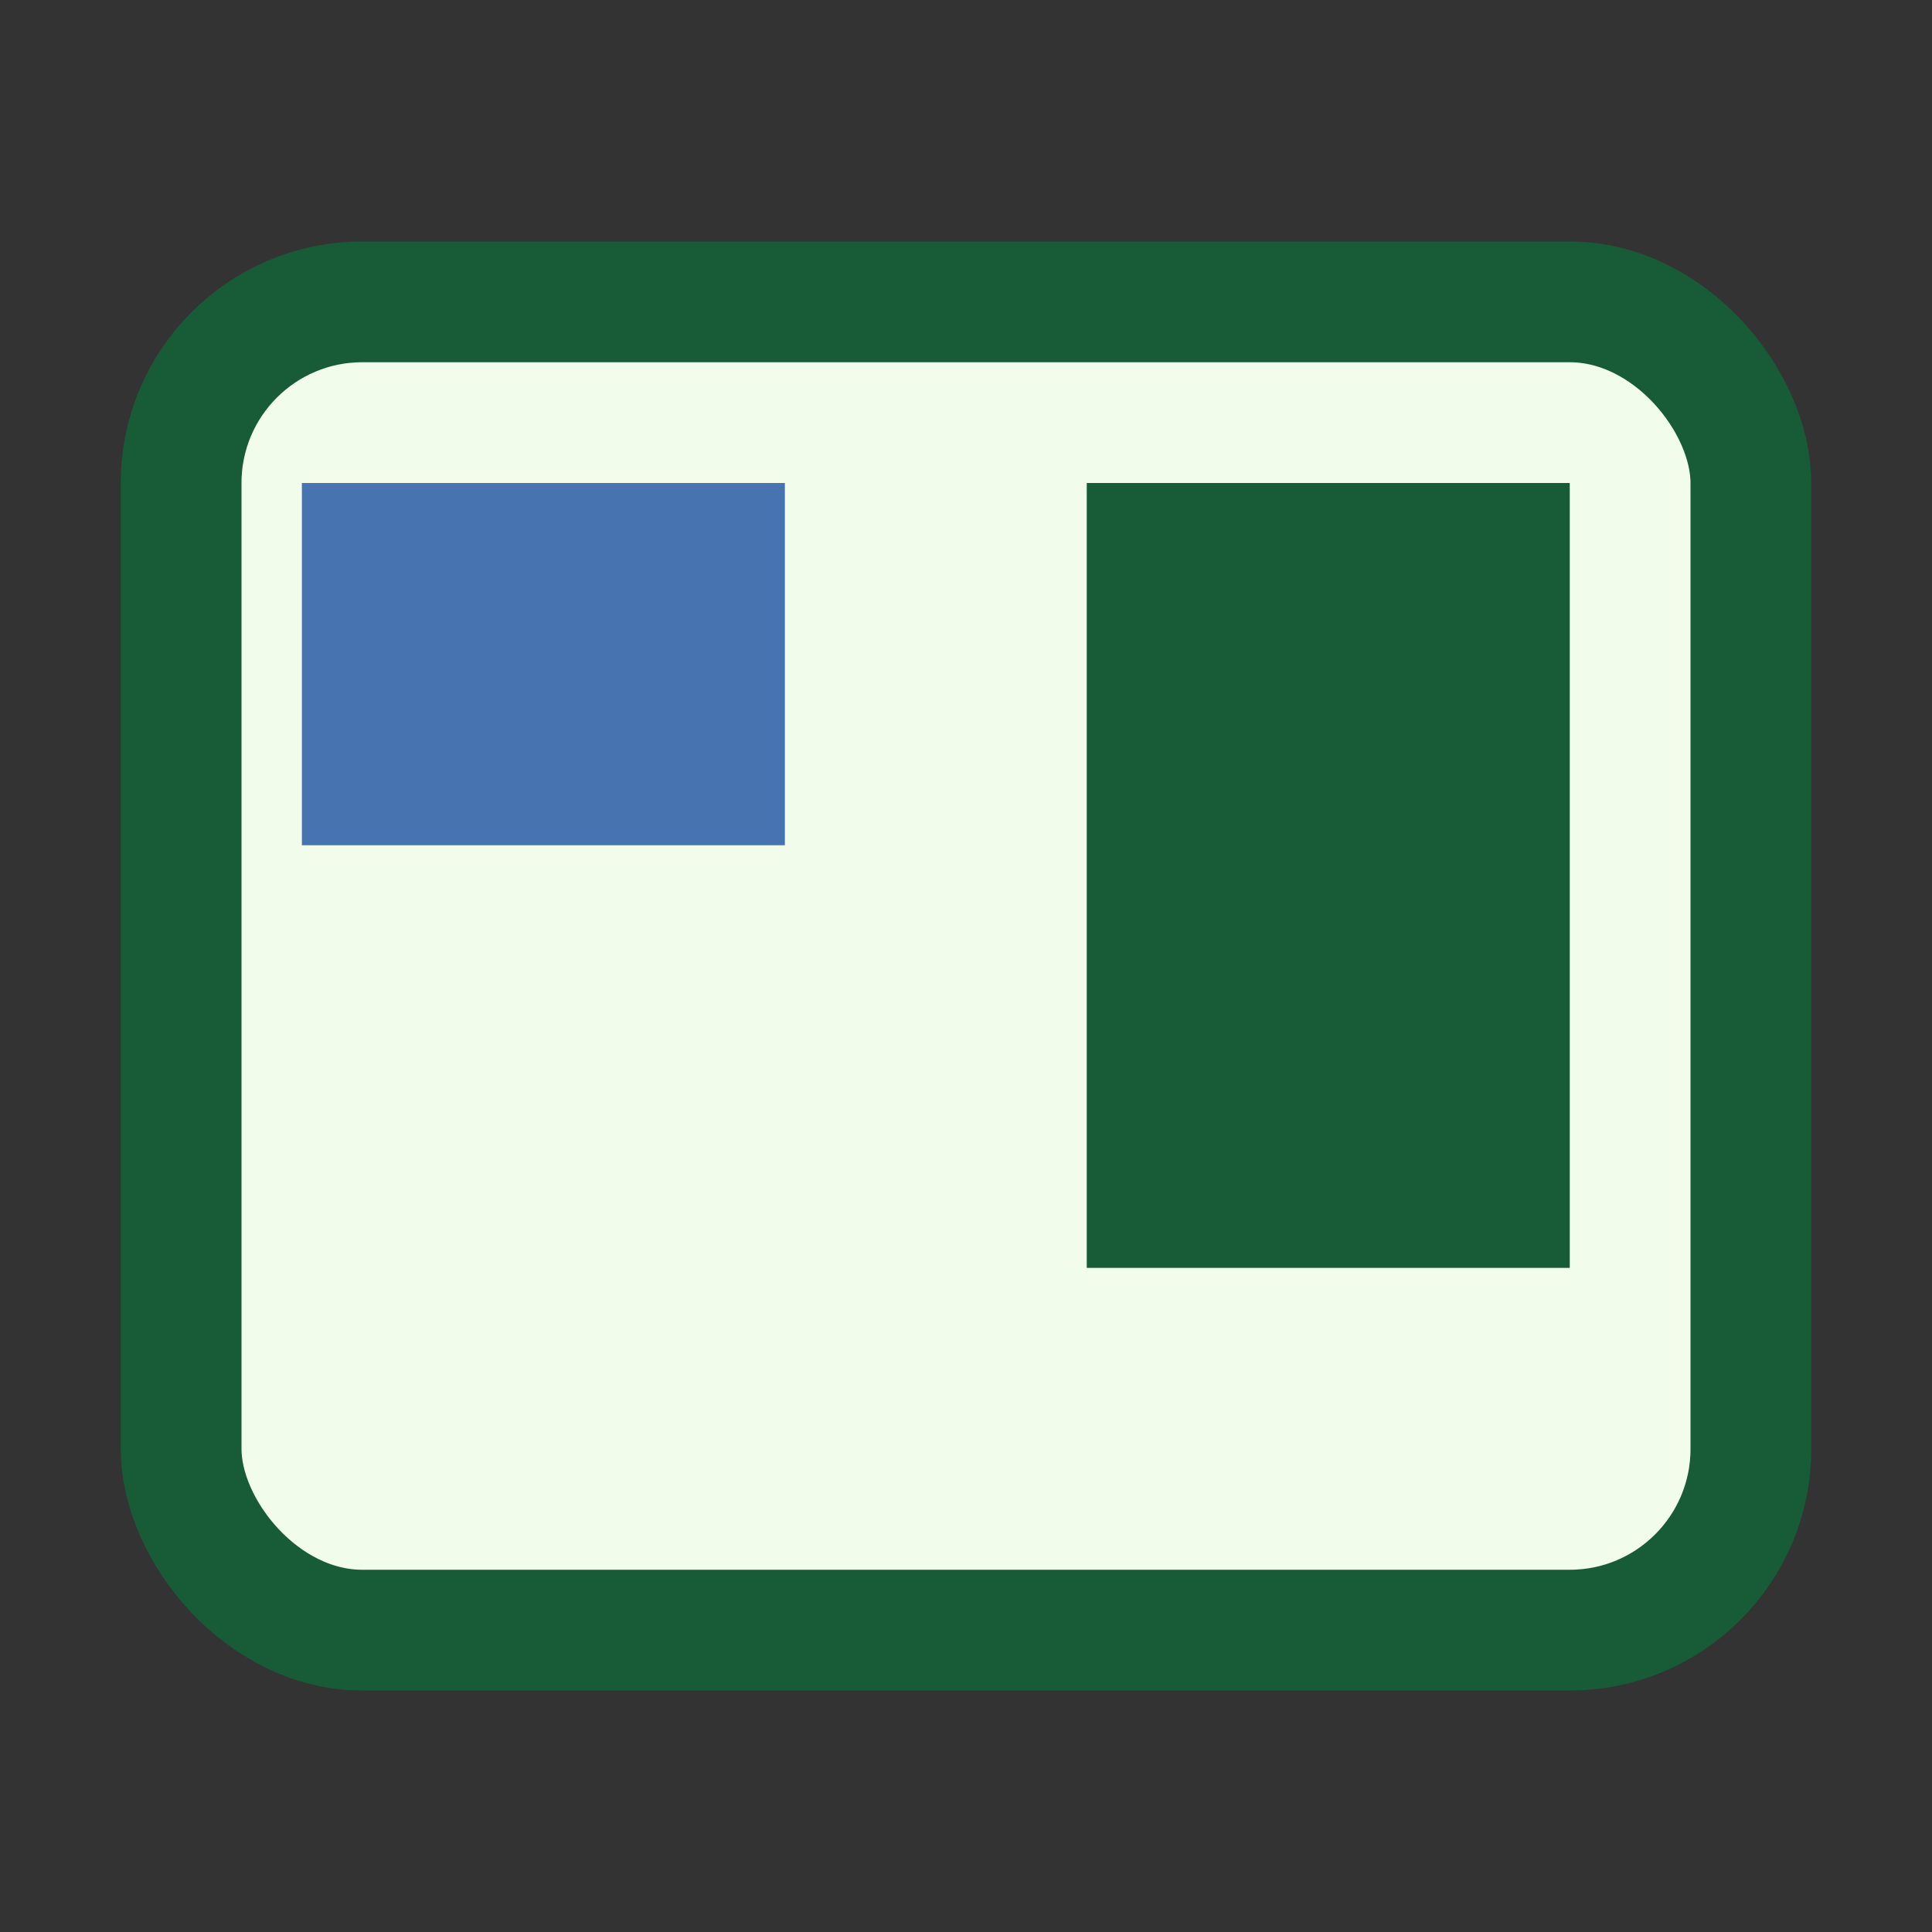
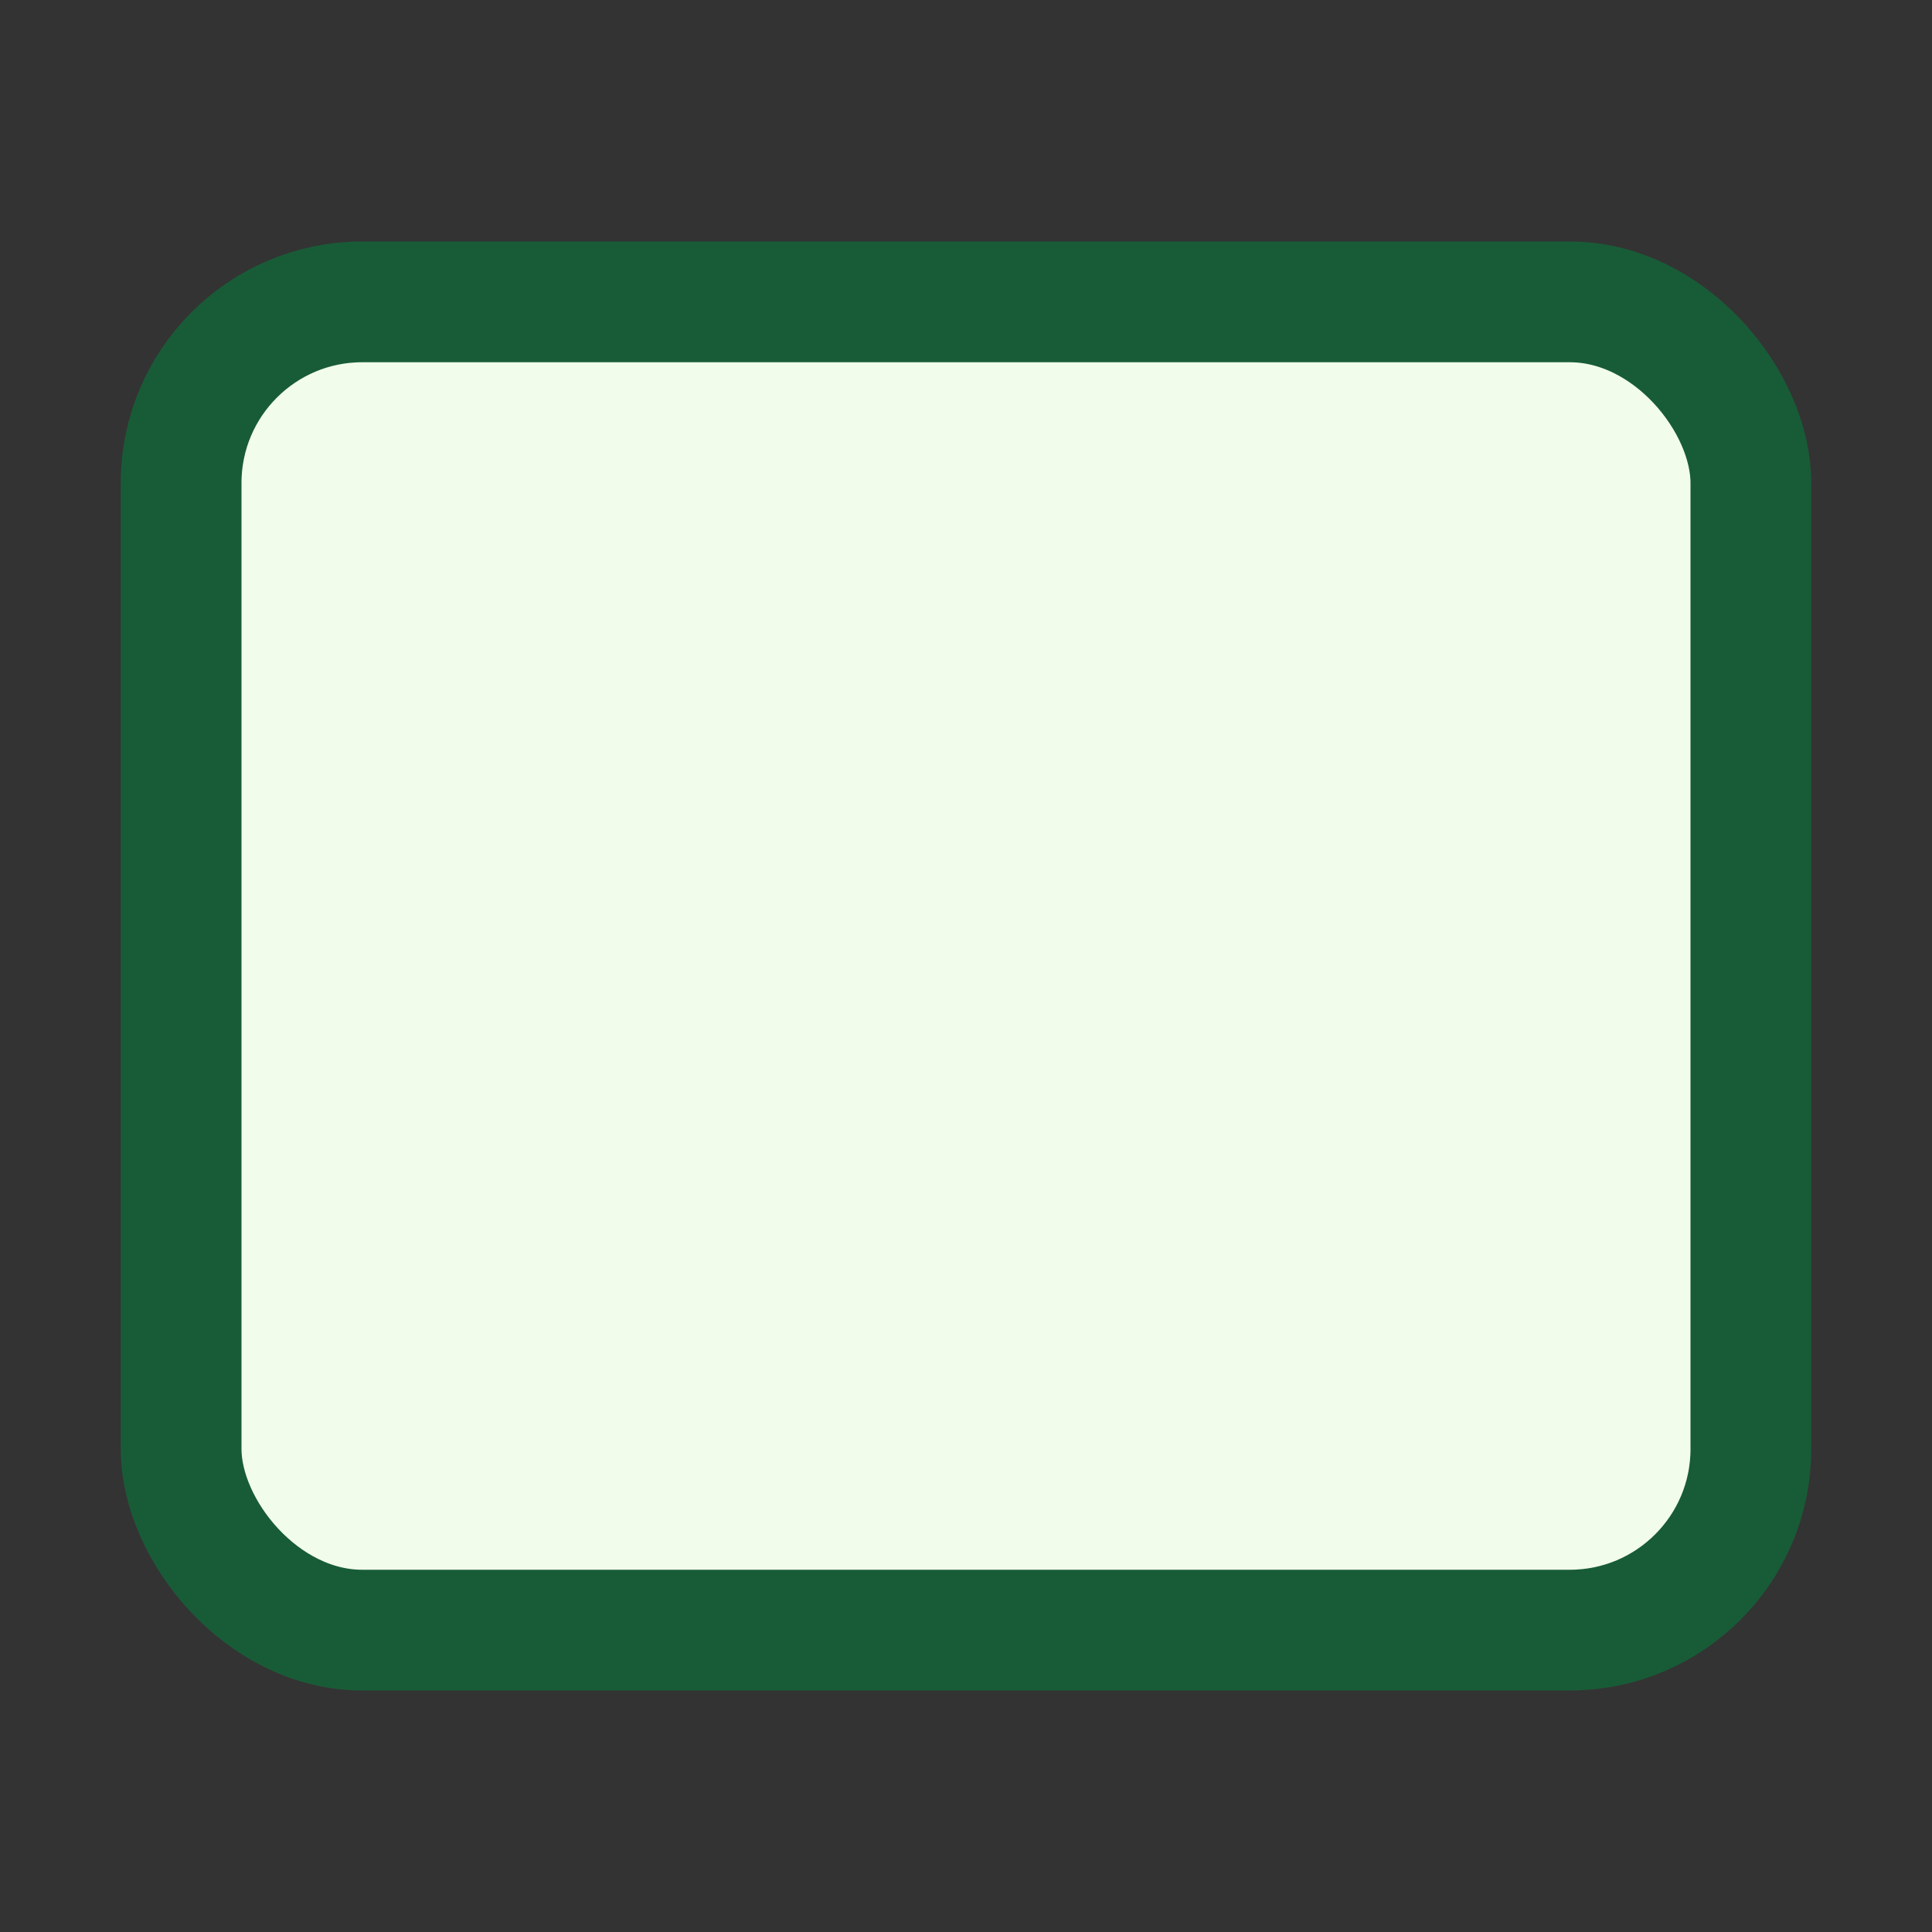
<svg xmlns="http://www.w3.org/2000/svg" width="32" height="32" viewBox="0 0 32 32">
  <rect x="0" y="0" width="32" height="32" fill="#333333" stroke="none" />
  <rect x="3" y="5" width="26" height="22" rx="3" fill="#f2fceb" stroke="#185c37" stroke-width="2" />
-   <rect x="5" y="8" width="8" height="6" fill="#4773b1" />
-   <rect x="18" y="8" width="8" height="13" fill="#185c37" />
</svg>